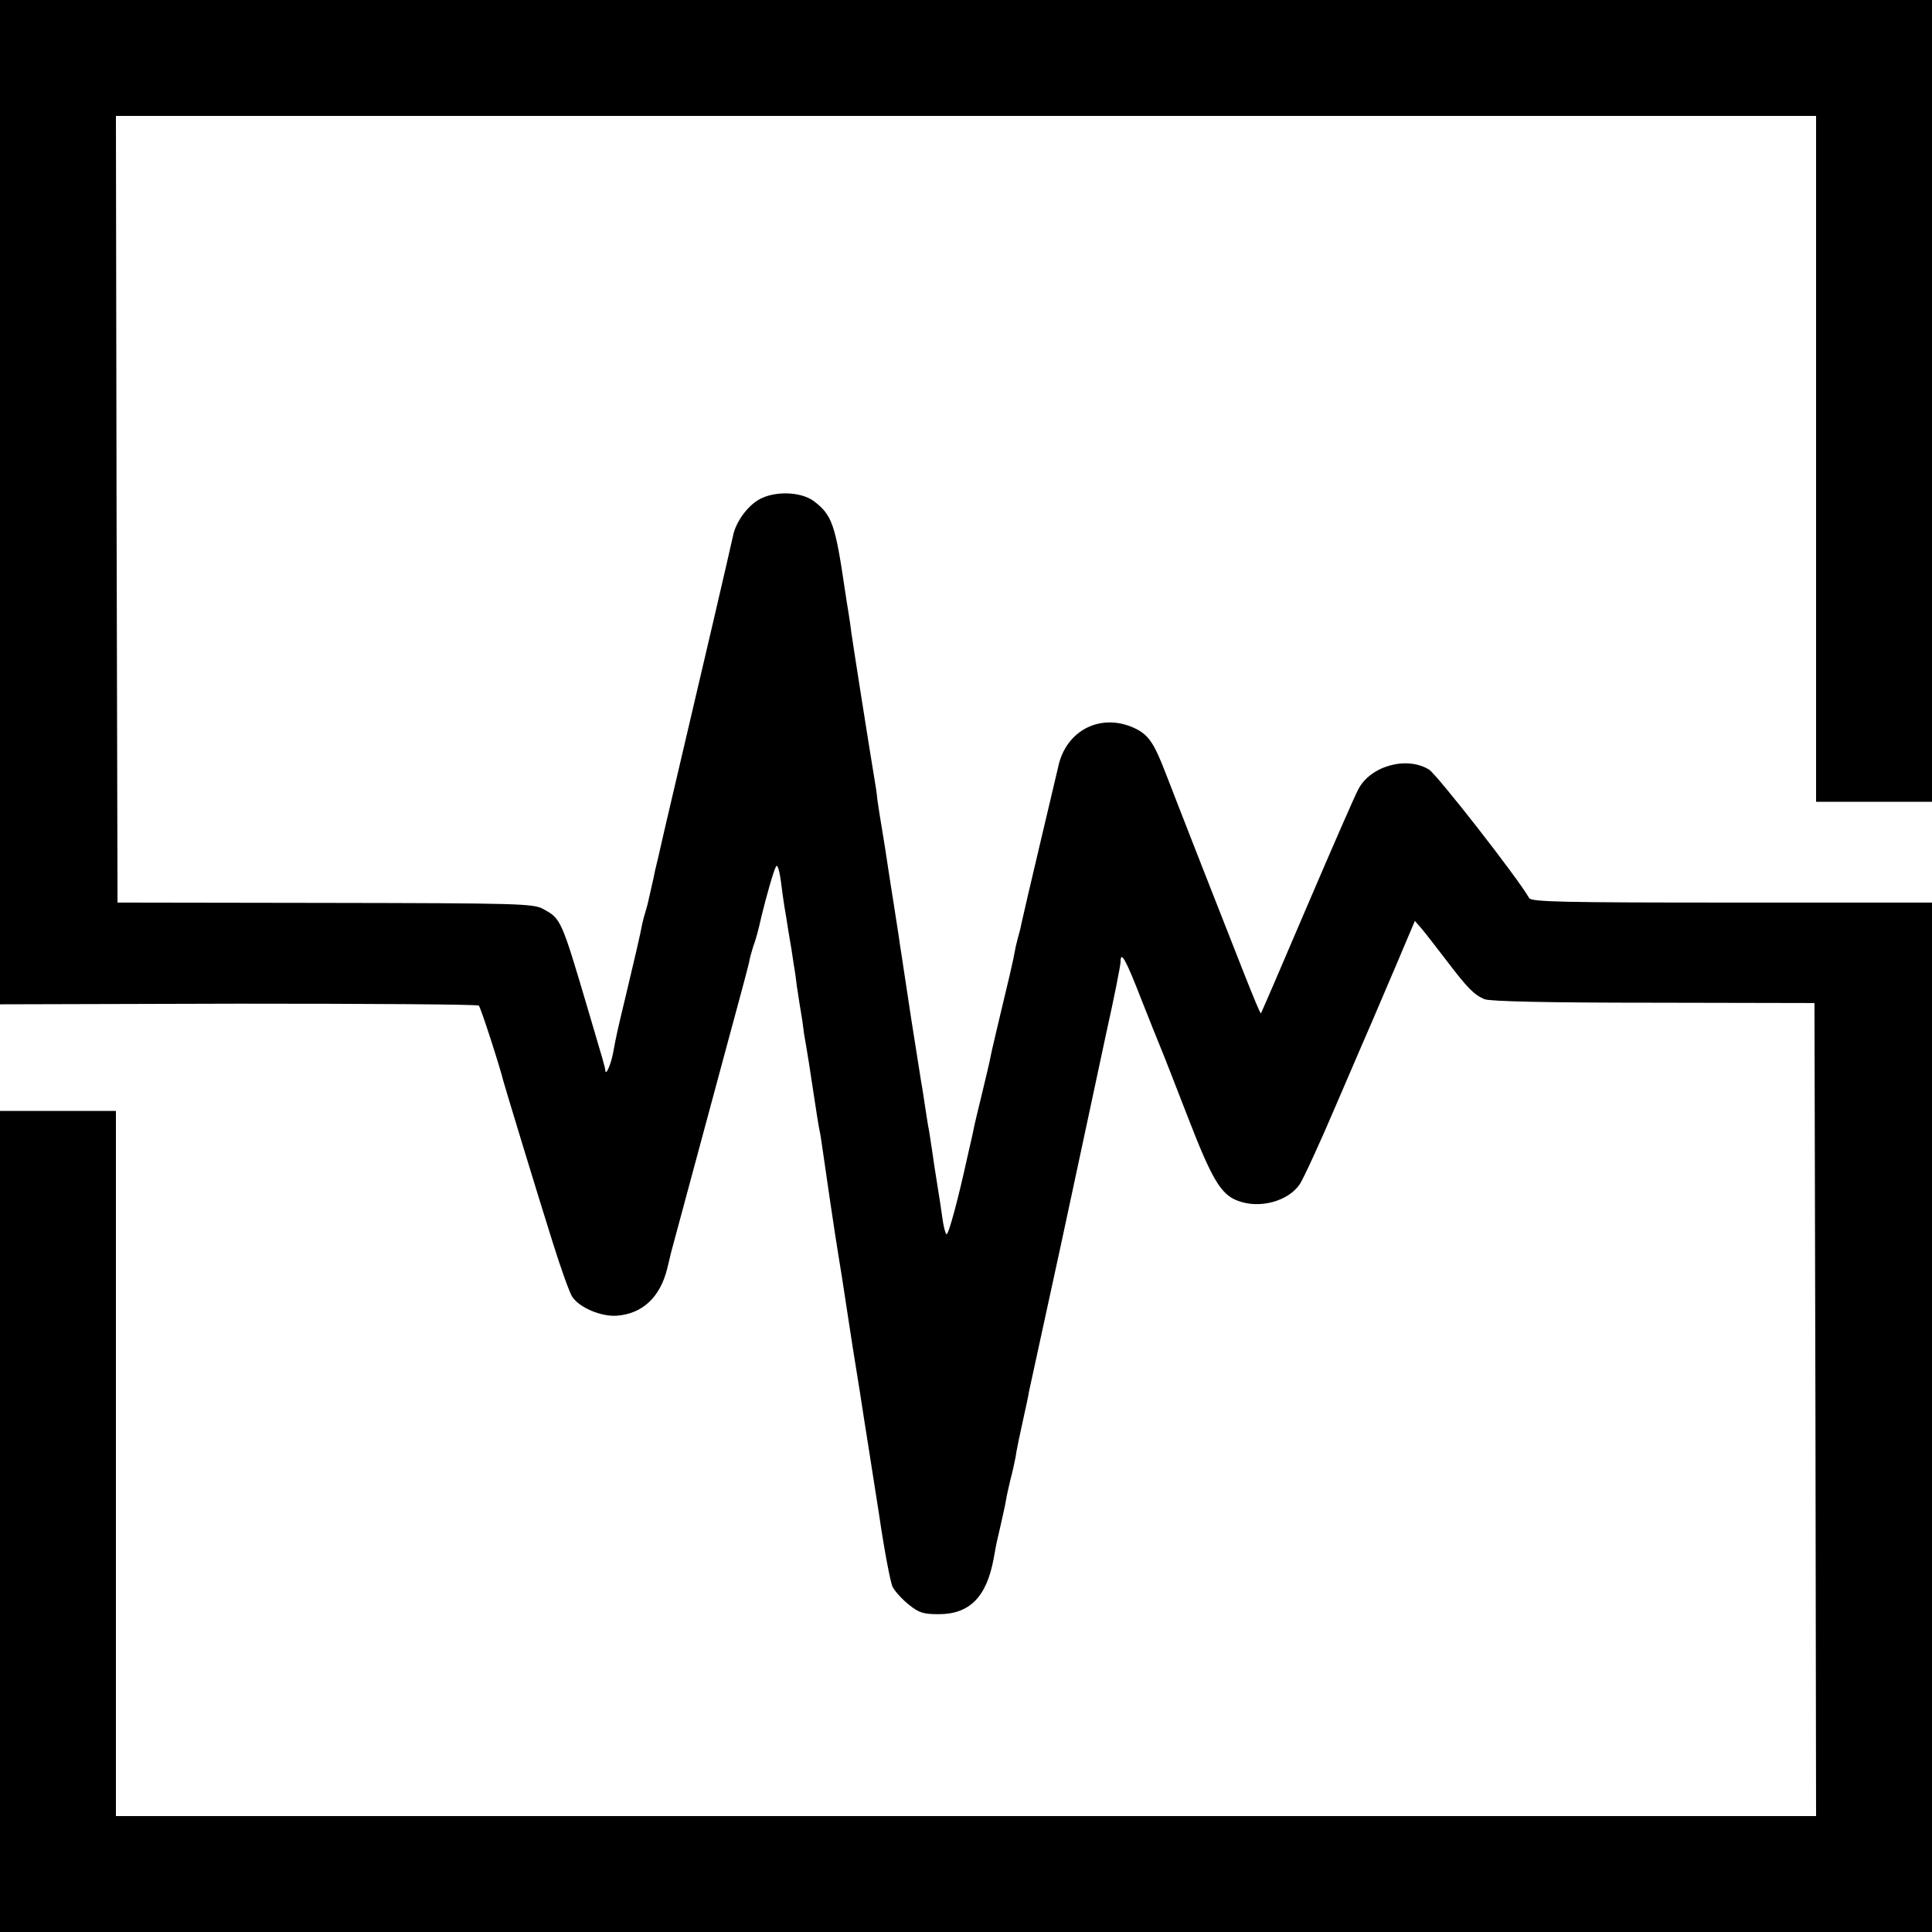
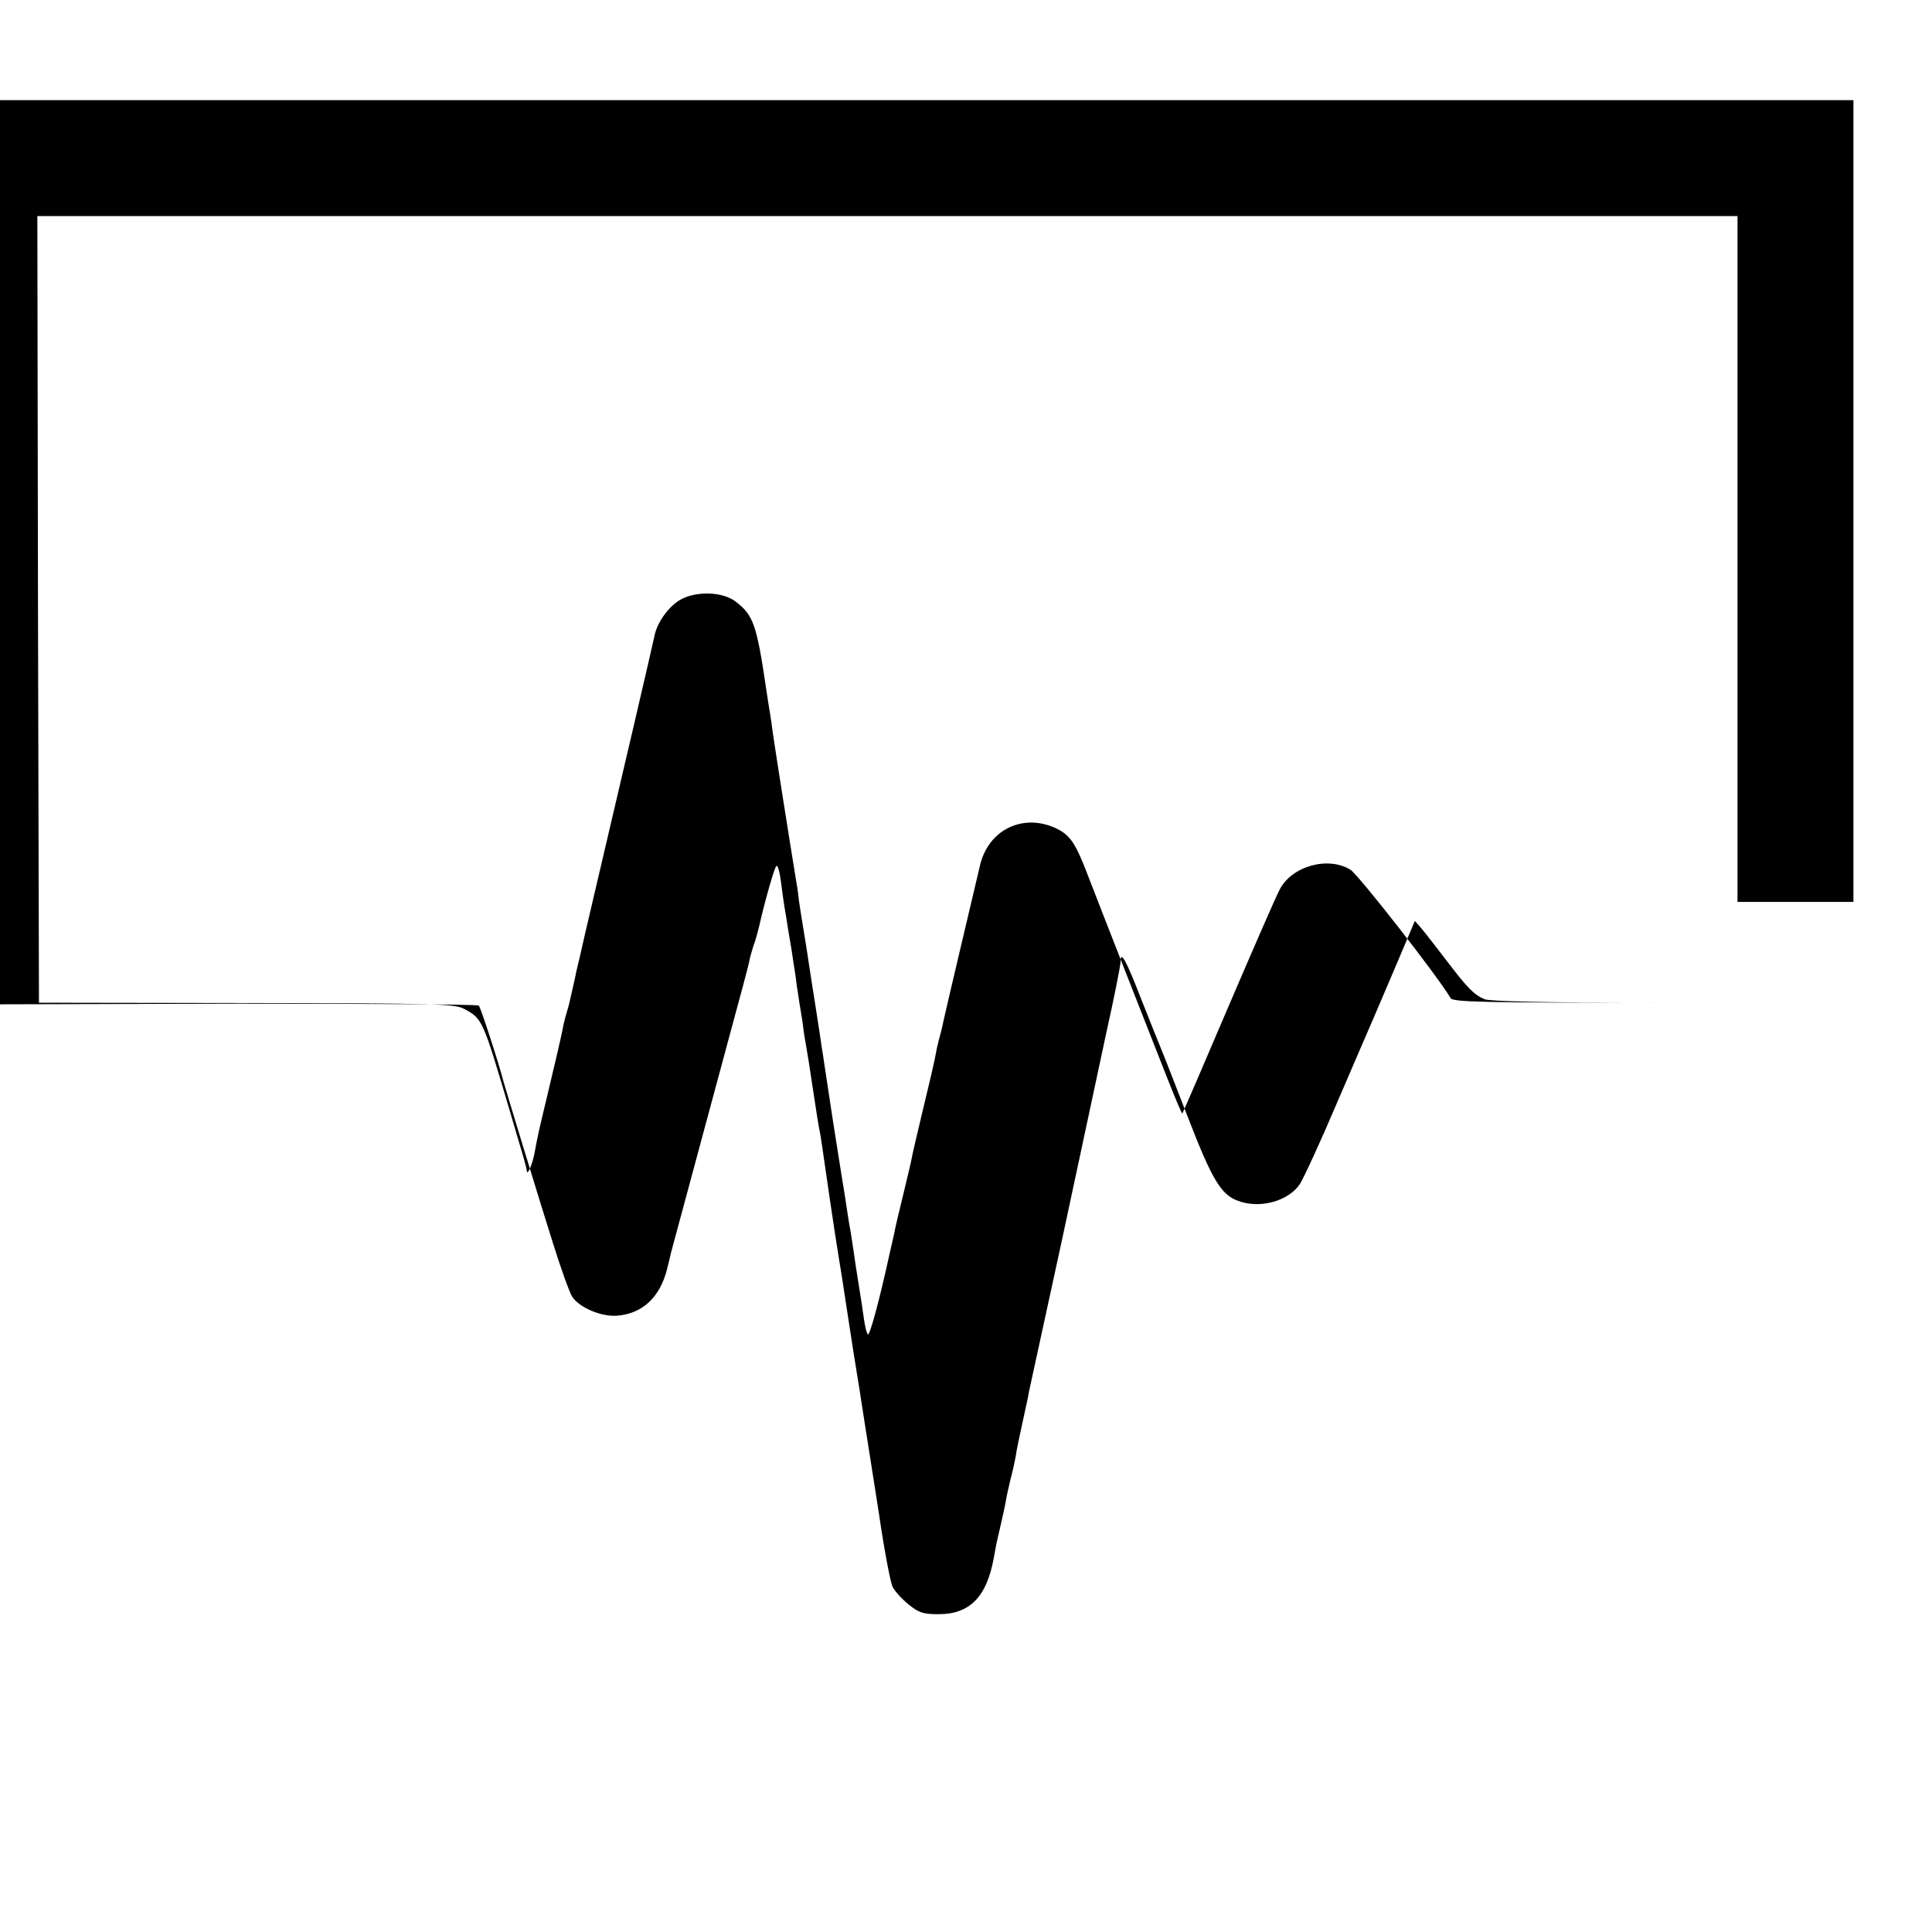
<svg xmlns="http://www.w3.org/2000/svg" version="1.0" width="600pt" height="600pt" viewBox="0 0 600 600" preserveAspectRatio="xMidYMid meet">
  <g transform="translate(0,600) scale(0.1,-0.1)" fill="#000000" stroke="none">
-     <path d="M0 4441 l0 -1560 740 2 c406 0 743 -2 747 -6 6 -6 64 -185 77 -237 7 -25 104 -345 153 -500 25 -80 52 -155 60 -167 22 -34 91 -63 139 -59 79 6 134 57 156 146 5 19 10 42 12 50 7 26 126 468 182 675 30 110 57 211 60 225 2 14 9 36 13 50 8 21 16 50 26 95 14 58 38 143 45 154 4 8 10 -9 15 -45 4 -32 9 -67 11 -79 2 -11 8 -47 13 -80 6 -33 13 -78 16 -100 4 -22 8 -53 10 -70 3 -16 7 -48 11 -70 4 -22 8 -49 9 -60 1 -11 5 -33 8 -50 3 -16 13 -79 22 -140 9 -60 18 -117 20 -125 2 -8 6 -33 9 -55 5 -37 40 -276 50 -335 4 -22 13 -80 32 -205 10 -66 13 -85 34 -215 11 -74 23 -146 25 -160 2 -14 18 -114 35 -223 16 -110 35 -210 42 -225 7 -14 30 -39 50 -55 32 -26 46 -30 93 -30 97 0 149 54 171 173 10 55 8 45 22 105 6 28 14 61 16 75 2 14 9 43 14 65 6 22 13 54 16 70 2 17 12 64 21 105 9 41 19 86 21 100 5 23 32 148 99 455 13 61 40 187 60 280 20 94 56 262 80 374 25 112 45 213 45 224 0 37 17 6 65 -118 26 -66 53 -133 60 -150 7 -16 45 -114 85 -217 74 -191 102 -238 154 -257 67 -26 157 -2 193 52 11 17 63 129 113 247 51 118 100 233 110 255 9 22 44 102 76 178 l58 137 21 -24 c11 -13 45 -57 75 -96 66 -87 87 -109 120 -123 16 -7 195 -11 525 -11 l500 -1 3 -1263 2 -1262 -2640 0 -2640 0 0 1095 0 1095 -180 0 -180 0 0 -1275 0 -1275 3000 0 3000 0 0 1598 0 1599 -621 0 c-525 0 -623 2 -630 14 -38 66 -286 383 -311 399 -70 43 -183 11 -220 -62 -10 -18 -81 -181 -159 -363 -77 -181 -142 -331 -143 -332 -2 -2 -24 52 -51 120 -26 67 -86 218 -132 336 -46 118 -97 248 -113 290 -35 91 -52 116 -89 136 -107 55 -221 0 -245 -118 -3 -12 -28 -119 -56 -237 -28 -118 -53 -226 -56 -240 -3 -14 -7 -33 -10 -42 -3 -10 -7 -28 -10 -40 -4 -23 -10 -51 -18 -85 -2 -10 -16 -66 -30 -126 -14 -59 -28 -118 -30 -130 -2 -12 -14 -62 -26 -112 -12 -49 -24 -99 -26 -110 -2 -11 -7 -33 -11 -50 -4 -16 -7 -32 -8 -35 -29 -133 -60 -249 -66 -243 -4 5 -9 26 -12 48 -3 22 -10 69 -16 105 -6 36 -13 83 -16 105 -3 22 -8 51 -10 65 -3 14 -7 41 -10 60 -3 19 -9 62 -15 95 -5 33 -19 119 -30 190 -11 72 -22 146 -25 165 -3 19 -7 49 -10 65 -2 17 -11 73 -19 125 -8 52 -18 113 -21 135 -3 22 -10 65 -15 95 -5 30 -12 73 -15 95 -2 22 -7 54 -10 70 -17 103 -64 401 -71 450 -2 17 -6 45 -9 63 -3 17 -8 49 -11 70 -30 204 -40 233 -97 276 -41 30 -123 32 -171 4 -37 -22 -72 -71 -80 -114 -8 -38 -85 -369 -213 -914 -13 -58 -26 -114 -29 -125 -2 -11 -6 -30 -9 -42 -3 -13 -7 -32 -10 -44 -2 -11 -7 -29 -10 -39 -3 -10 -8 -27 -10 -37 -7 -38 -27 -122 -51 -223 -27 -112 -30 -126 -40 -180 -7 -37 -23 -72 -24 -55 -2 15 -6 28 -54 190 -83 281 -84 282 -139 312 -30 17 -80 18 -677 19 l-645 1 -3 1221 -2 1222 2640 0 2640 0 0 -1065 0 -1065 180 0 180 0 0 1245 0 1245 -3000 0 -3000 0 0 -1559z" />
+     <path d="M0 4441 l0 -1560 740 2 c406 0 743 -2 747 -6 6 -6 64 -185 77 -237 7 -25 104 -345 153 -500 25 -80 52 -155 60 -167 22 -34 91 -63 139 -59 79 6 134 57 156 146 5 19 10 42 12 50 7 26 126 468 182 675 30 110 57 211 60 225 2 14 9 36 13 50 8 21 16 50 26 95 14 58 38 143 45 154 4 8 10 -9 15 -45 4 -32 9 -67 11 -79 2 -11 8 -47 13 -80 6 -33 13 -78 16 -100 4 -22 8 -53 10 -70 3 -16 7 -48 11 -70 4 -22 8 -49 9 -60 1 -11 5 -33 8 -50 3 -16 13 -79 22 -140 9 -60 18 -117 20 -125 2 -8 6 -33 9 -55 5 -37 40 -276 50 -335 4 -22 13 -80 32 -205 10 -66 13 -85 34 -215 11 -74 23 -146 25 -160 2 -14 18 -114 35 -223 16 -110 35 -210 42 -225 7 -14 30 -39 50 -55 32 -26 46 -30 93 -30 97 0 149 54 171 173 10 55 8 45 22 105 6 28 14 61 16 75 2 14 9 43 14 65 6 22 13 54 16 70 2 17 12 64 21 105 9 41 19 86 21 100 5 23 32 148 99 455 13 61 40 187 60 280 20 94 56 262 80 374 25 112 45 213 45 224 0 37 17 6 65 -118 26 -66 53 -133 60 -150 7 -16 45 -114 85 -217 74 -191 102 -238 154 -257 67 -26 157 -2 193 52 11 17 63 129 113 247 51 118 100 233 110 255 9 22 44 102 76 178 l58 137 21 -24 c11 -13 45 -57 75 -96 66 -87 87 -109 120 -123 16 -7 195 -11 525 -11 c-525 0 -623 2 -630 14 -38 66 -286 383 -311 399 -70 43 -183 11 -220 -62 -10 -18 -81 -181 -159 -363 -77 -181 -142 -331 -143 -332 -2 -2 -24 52 -51 120 -26 67 -86 218 -132 336 -46 118 -97 248 -113 290 -35 91 -52 116 -89 136 -107 55 -221 0 -245 -118 -3 -12 -28 -119 -56 -237 -28 -118 -53 -226 -56 -240 -3 -14 -7 -33 -10 -42 -3 -10 -7 -28 -10 -40 -4 -23 -10 -51 -18 -85 -2 -10 -16 -66 -30 -126 -14 -59 -28 -118 -30 -130 -2 -12 -14 -62 -26 -112 -12 -49 -24 -99 -26 -110 -2 -11 -7 -33 -11 -50 -4 -16 -7 -32 -8 -35 -29 -133 -60 -249 -66 -243 -4 5 -9 26 -12 48 -3 22 -10 69 -16 105 -6 36 -13 83 -16 105 -3 22 -8 51 -10 65 -3 14 -7 41 -10 60 -3 19 -9 62 -15 95 -5 33 -19 119 -30 190 -11 72 -22 146 -25 165 -3 19 -7 49 -10 65 -2 17 -11 73 -19 125 -8 52 -18 113 -21 135 -3 22 -10 65 -15 95 -5 30 -12 73 -15 95 -2 22 -7 54 -10 70 -17 103 -64 401 -71 450 -2 17 -6 45 -9 63 -3 17 -8 49 -11 70 -30 204 -40 233 -97 276 -41 30 -123 32 -171 4 -37 -22 -72 -71 -80 -114 -8 -38 -85 -369 -213 -914 -13 -58 -26 -114 -29 -125 -2 -11 -6 -30 -9 -42 -3 -13 -7 -32 -10 -44 -2 -11 -7 -29 -10 -39 -3 -10 -8 -27 -10 -37 -7 -38 -27 -122 -51 -223 -27 -112 -30 -126 -40 -180 -7 -37 -23 -72 -24 -55 -2 15 -6 28 -54 190 -83 281 -84 282 -139 312 -30 17 -80 18 -677 19 l-645 1 -3 1221 -2 1222 2640 0 2640 0 0 -1065 0 -1065 180 0 180 0 0 1245 0 1245 -3000 0 -3000 0 0 -1559z" />
  </g>
</svg>